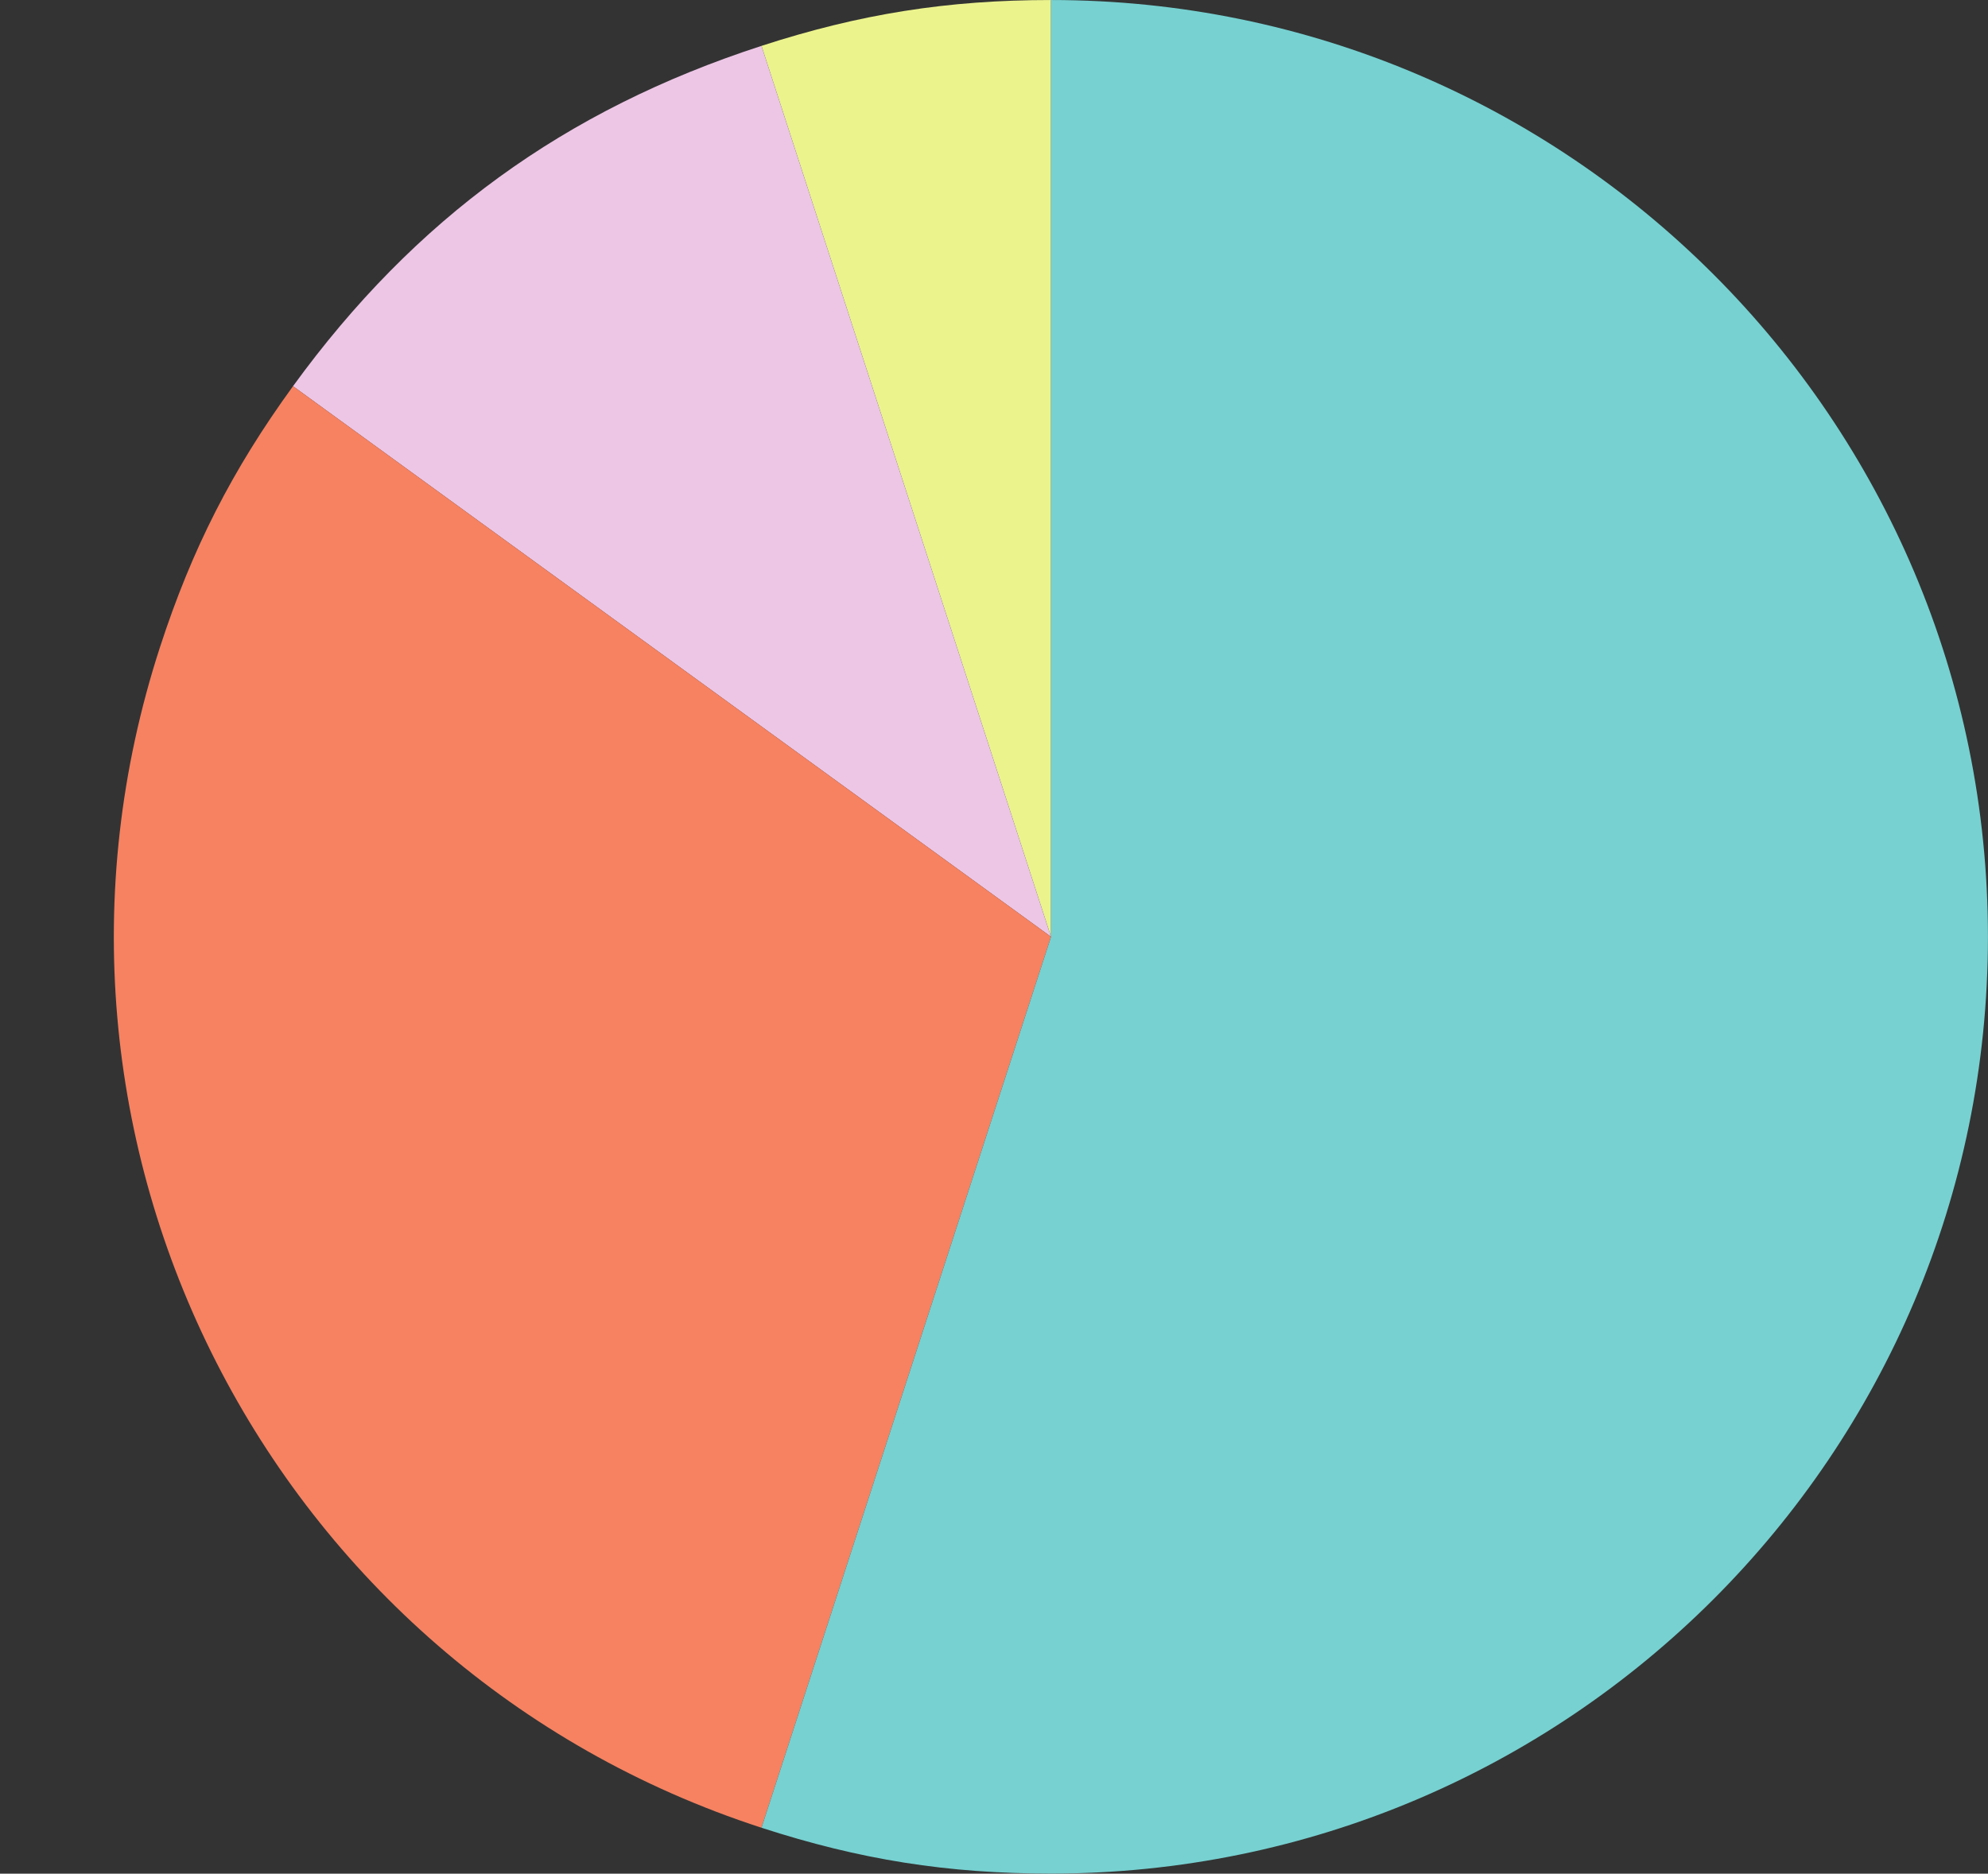
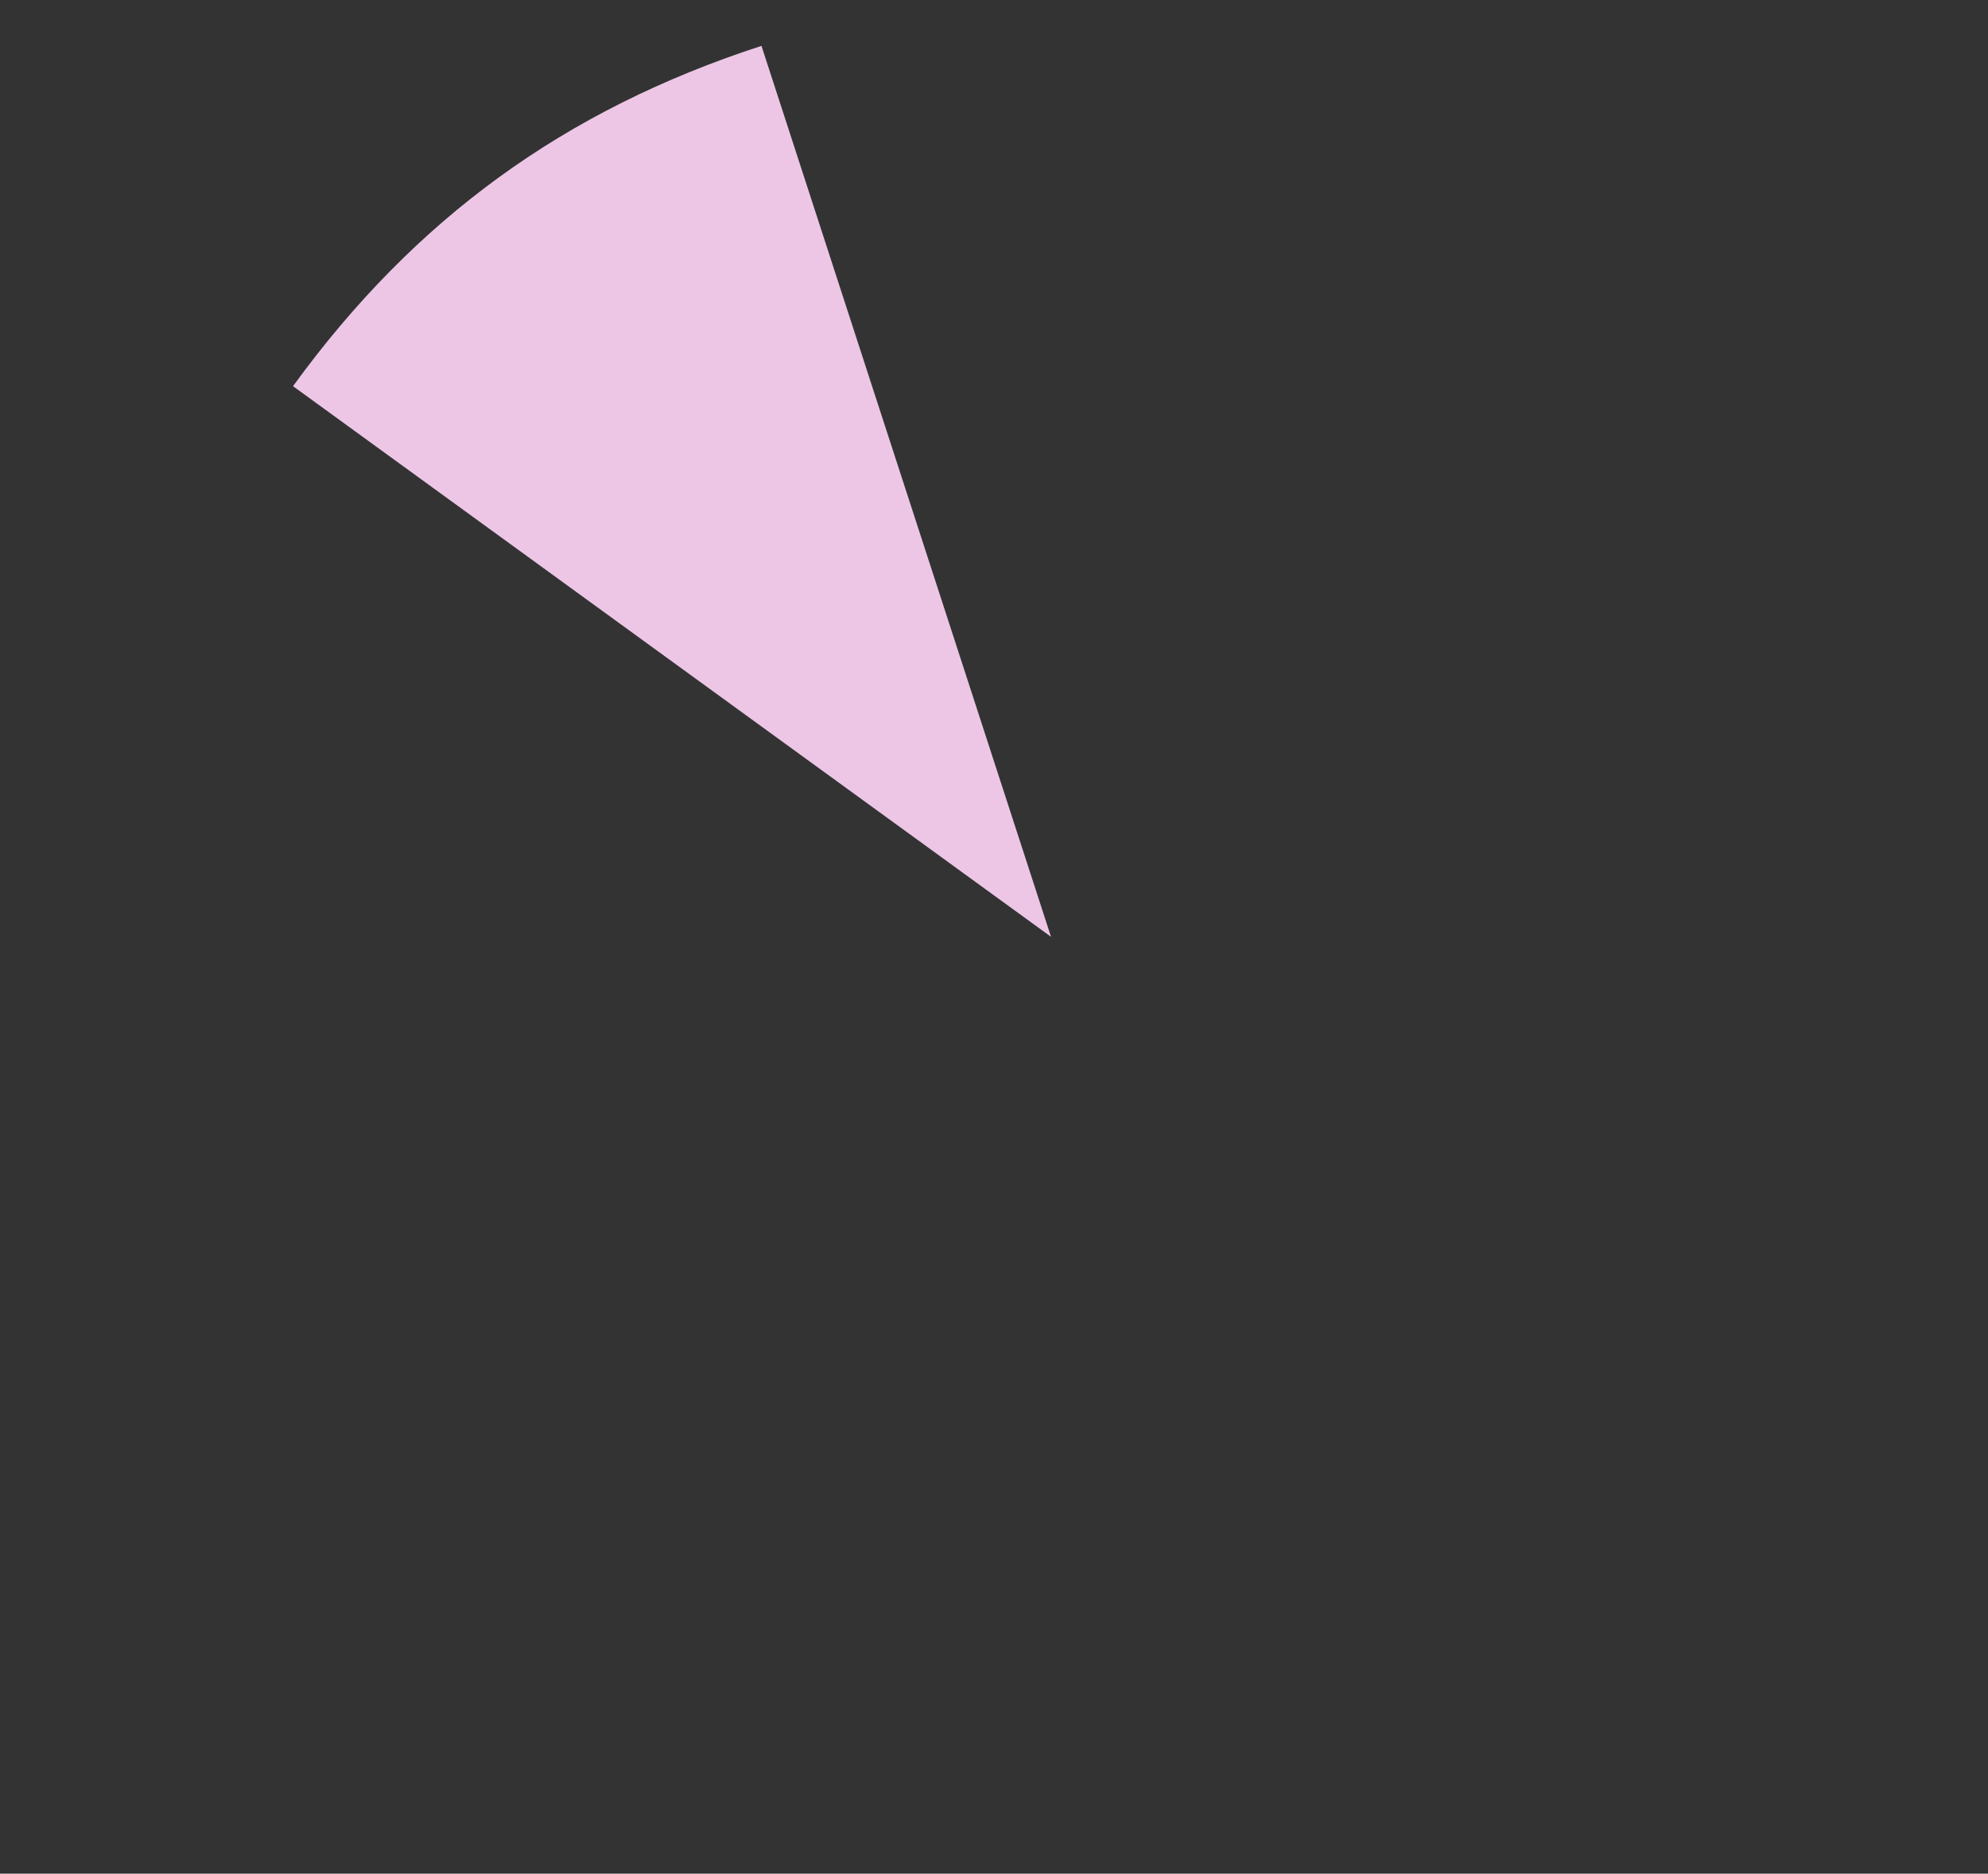
<svg xmlns="http://www.w3.org/2000/svg" height="834.8" preserveAspectRatio="xMidYMid meet" version="1.0" viewBox="-40.9 20.7 885.6 834.8" width="885.6" zoomAndPan="magnify">
  <rect x="-40.9" y="20.7" width="885.6" height="834.8" fill="#333333" stroke="none" />
  <g>
    <g id="change1_1">
-       <path d="M 427.297 438.082 L 298.32 41.137 C 342.164 26.891 381.195 20.707 427.297 20.707 L 427.297 438.082" fill="#ebf38d" />
+       <path d="M 427.297 438.082 L 298.32 41.137 L 427.297 438.082" fill="#ebf38d" />
    </g>
    <g id="change2_1">
      <path d="M 427.297 438.082 L 89.633 192.758 C 143.828 118.16 210.629 69.629 298.32 41.137 L 427.297 438.082" fill="#edc6e6" />
    </g>
    <g id="change3_1">
-       <path d="M 427.297 438.082 L 298.32 835.031 C 79.094 763.797 -40.883 528.336 30.348 309.105 C 44.594 265.262 62.535 230.055 89.633 192.758 L 427.297 438.082" fill="#f68261" />
-     </g>
+       </g>
    <g id="change4_1">
-       <path d="M 427.297 438.082 L 427.297 20.707 C 657.805 20.707 844.672 207.574 844.672 438.082 C 844.672 668.594 657.805 855.457 427.297 855.457 C 381.195 855.457 342.164 849.277 298.32 835.031 L 427.297 438.082" fill="#77d1d1" />
-     </g>
+       </g>
  </g>
</svg>